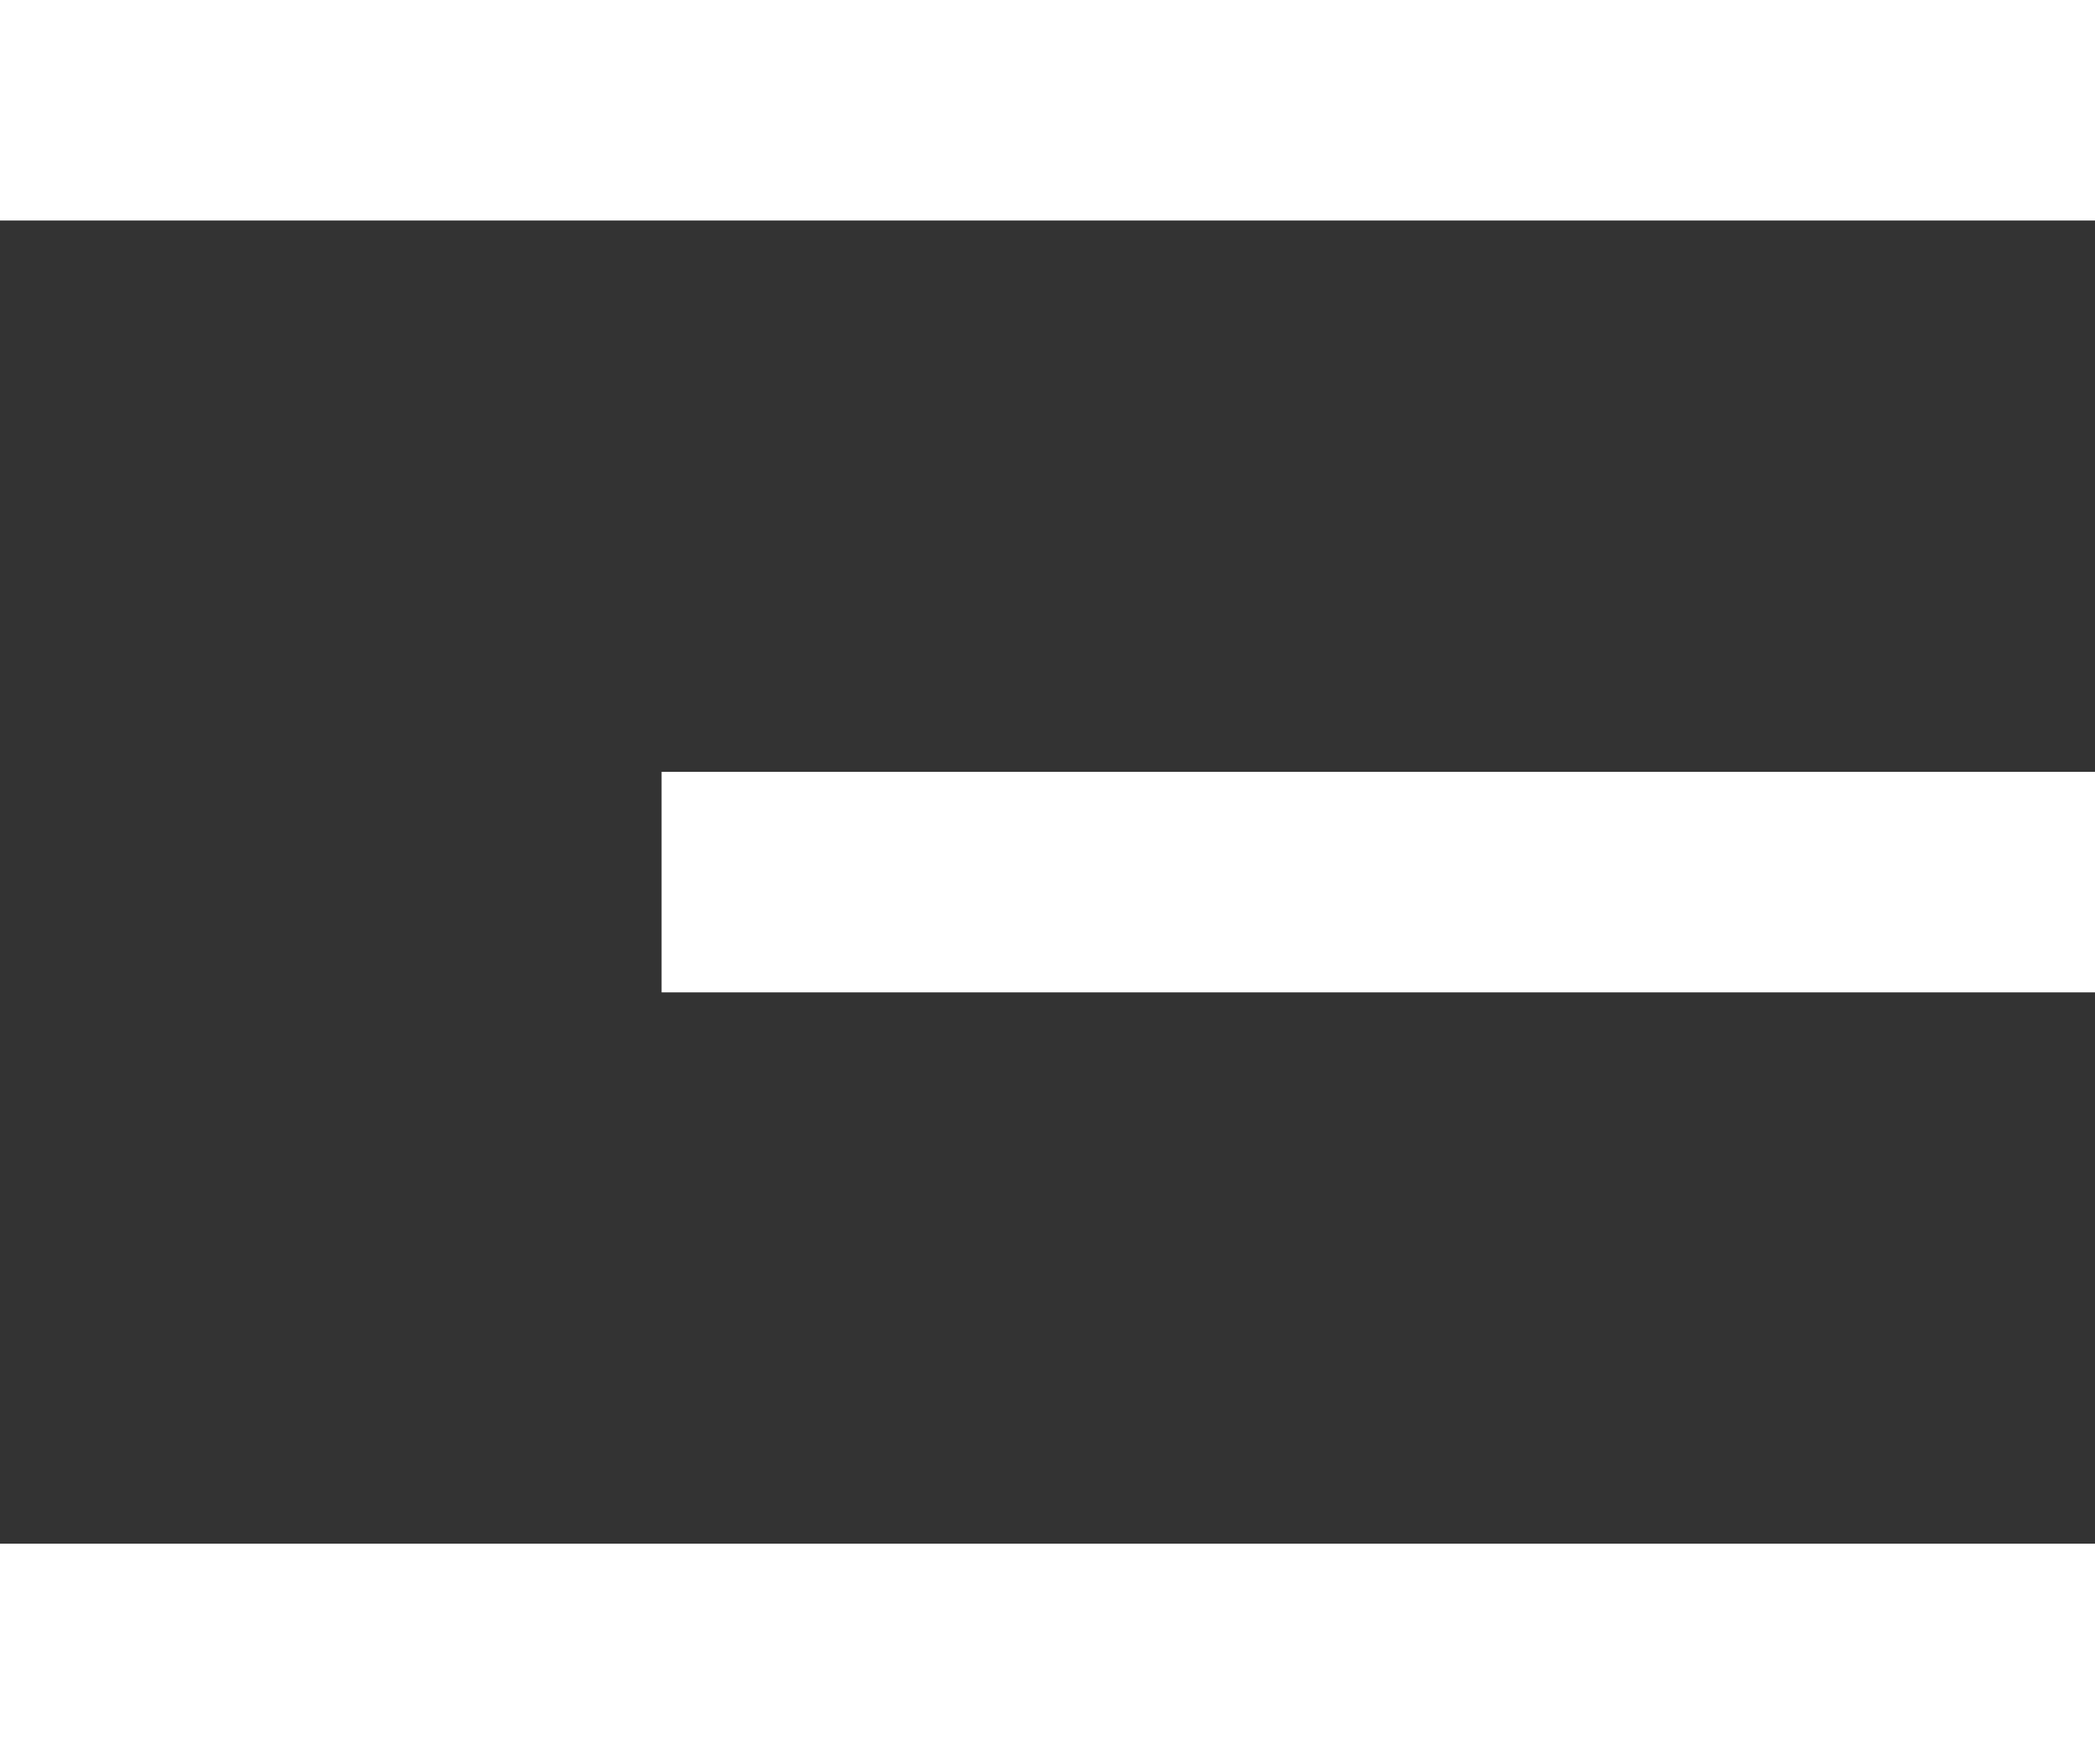
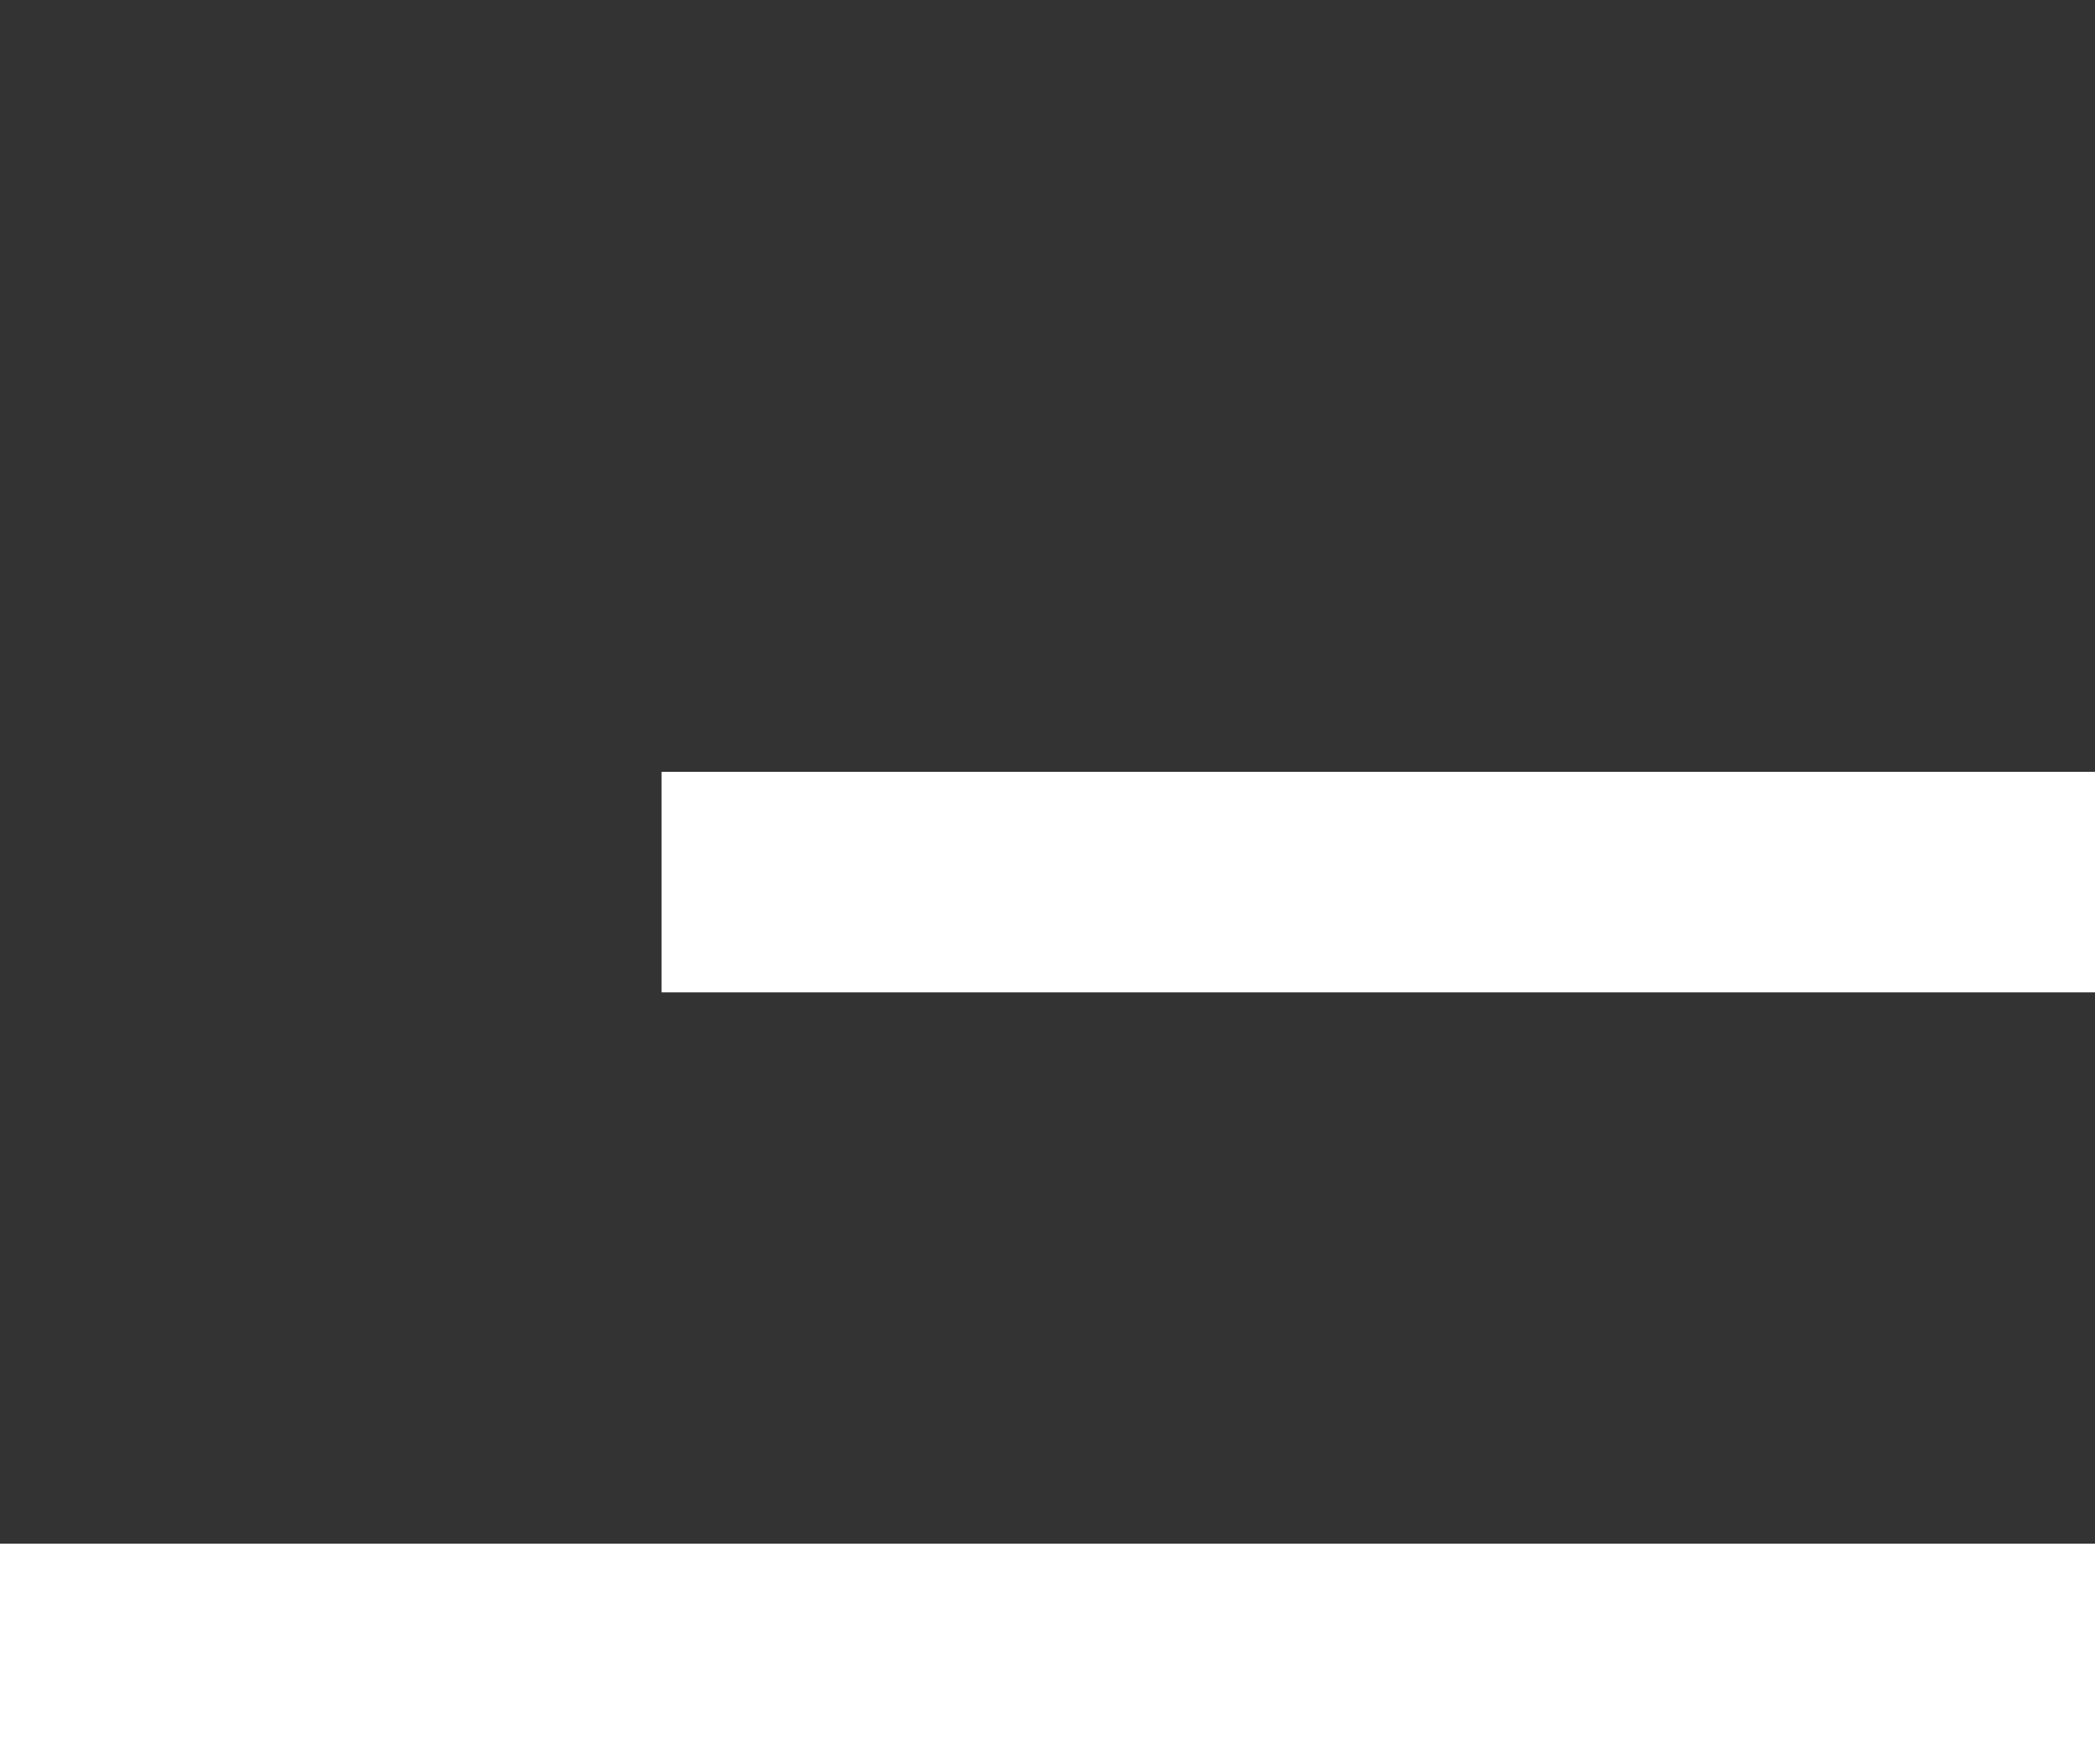
<svg xmlns="http://www.w3.org/2000/svg" width="19" height="16" viewBox="0 0 19 16" fill="none">
  <rect x="0" y="0" width="19" height="16" fill="#333333" stroke="none" />
-   <path d="M0 1H19" stroke="white" stroke-width="2" />
  <path d="M6 8L19 8" stroke="white" stroke-width="2" />
  <path d="M0 15H19" stroke="white" stroke-width="2" />
</svg>